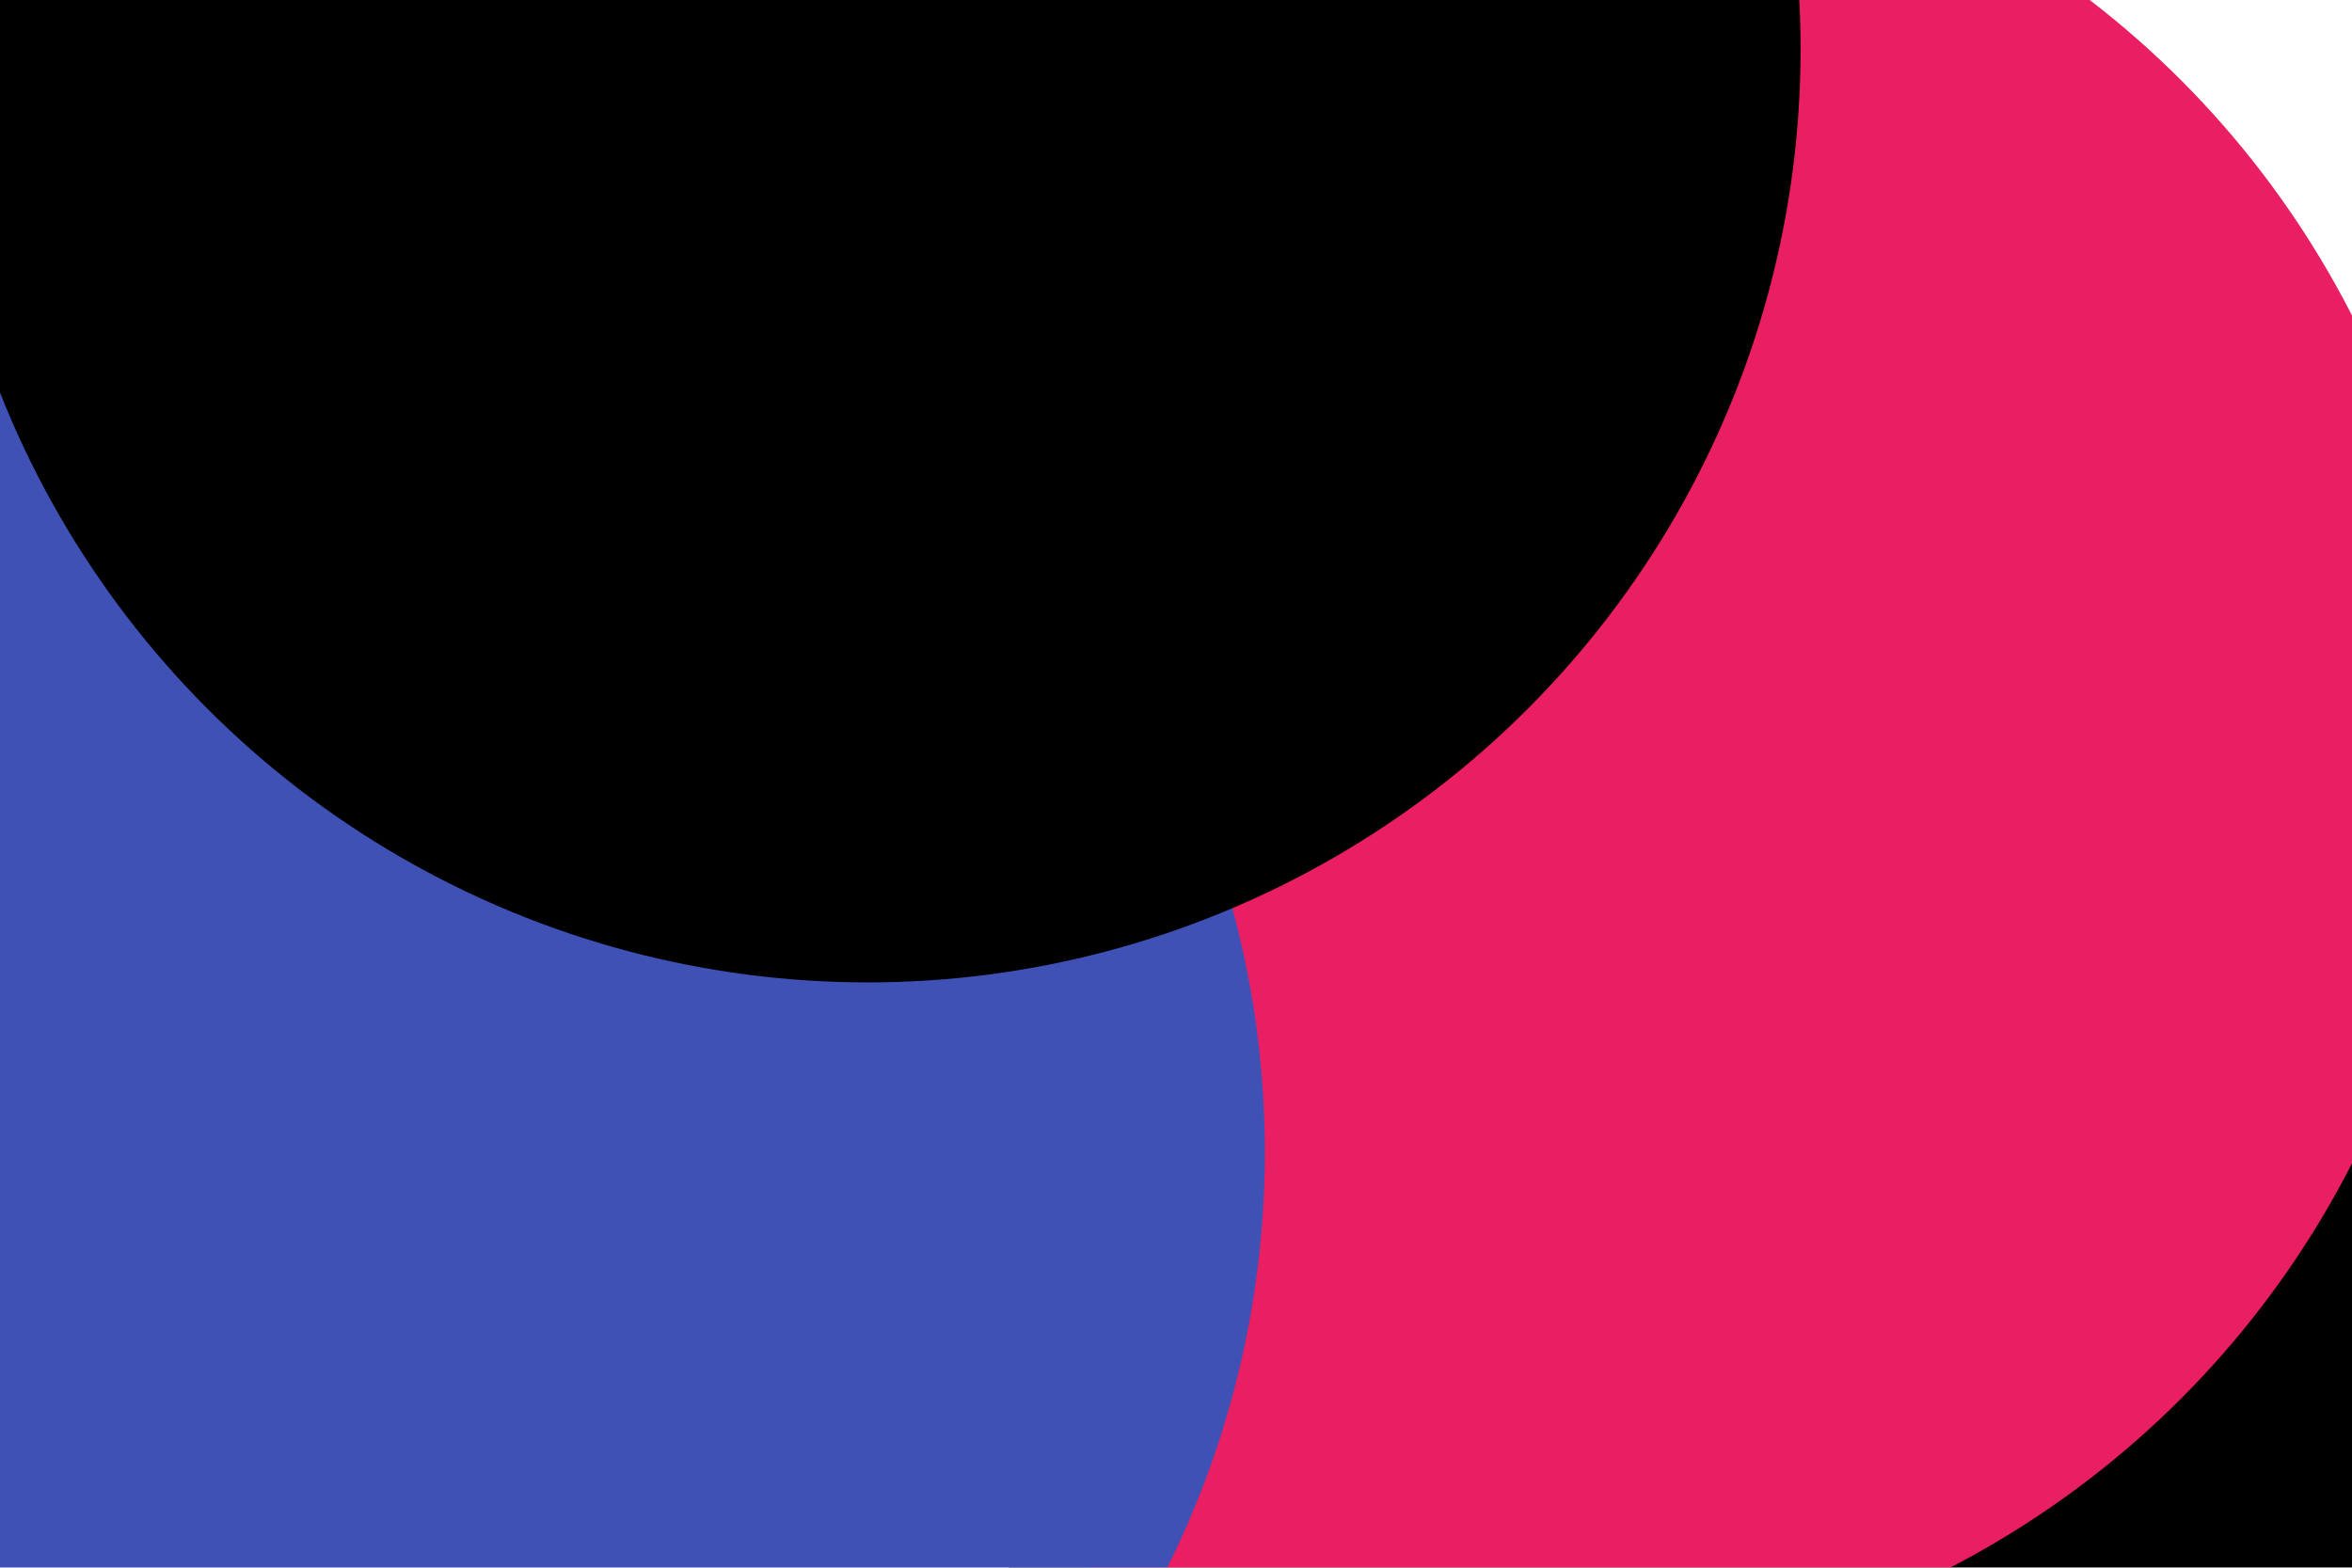
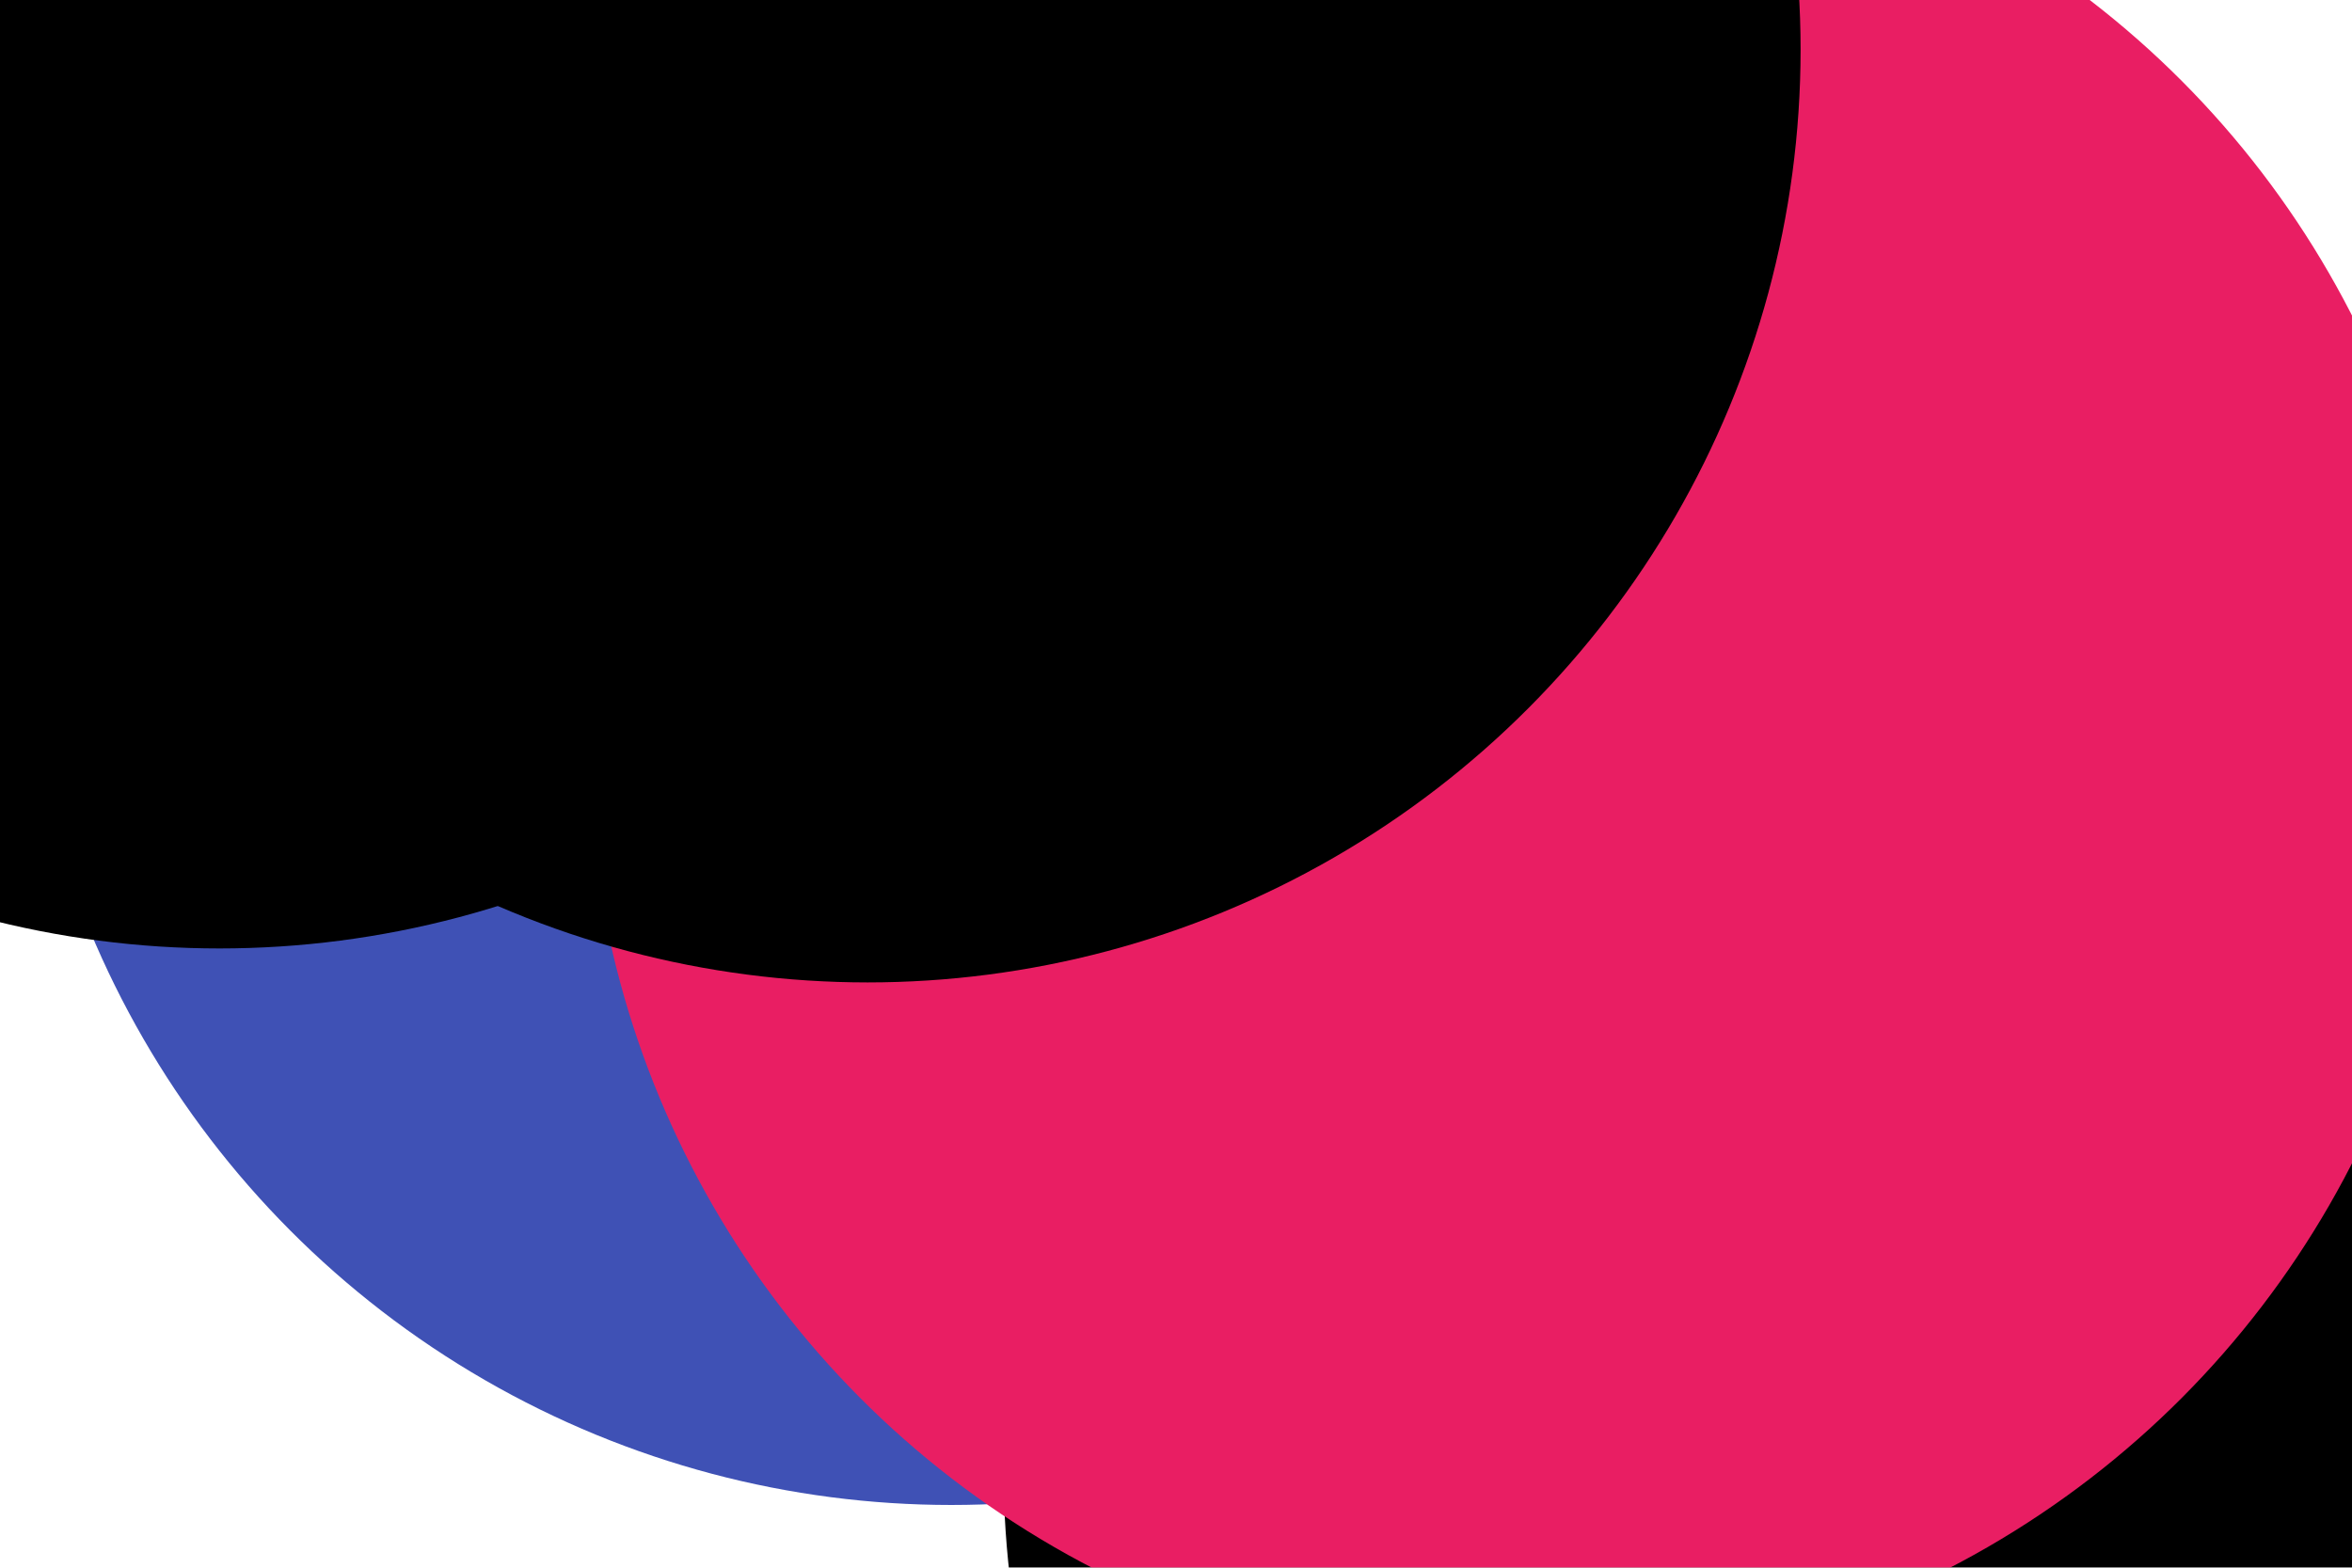
<svg xmlns="http://www.w3.org/2000/svg" id="visual" viewBox="0 0 900 600" width="900" height="600">
  <defs>
    <filter id="blur1" x="-10%" y="-10%" width="120%" height="120%">
      <feFlood flood-opacity="0" result="BackgroundImageFix" />
      <feBlend mode="normal" in="SourceGraphic" in2="BackgroundImageFix" result="shape" />
      <feGaussianBlur stdDeviation="161" result="effect1_foregroundBlur" />
    </filter>
  </defs>
-   <rect width="900" height="600" fill="#fff" />
  <g filter="url(#blur1)">
    <animateTransform attributeName="transform" type="translate" values="-120 -50;120 50;-120 -30" dur="10s" repeatCount="indefinite" />
    <circle cx="364" cy="219" r="357" fill="#3F51B5">
      <animate attributeName="r" values="357;0;357" dur="10s" repeatCount="indefinite" />
    </circle>
    <circle cx="741" cy="562" r="357" fill="#000" />
    <circle cx="582" cy="283" r="357" fill="#E91E63">
      <animate attributeName="r" values="357;0;357" dur="10s" repeatCount="indefinite" />
    </circle>
    <circle cx="84" cy="6" r="357" fill="#000" />
-     <circle cx="127" cy="441" r="357" fill="#3F51B5">
- 			
- 		</circle>
    <circle cx="332" cy="19" r="357" fill="#000">
      <animate attributeName="r" values="357;0;357" dur="10s" repeatCount="indefinite" />
    </circle>
  </g>
</svg>